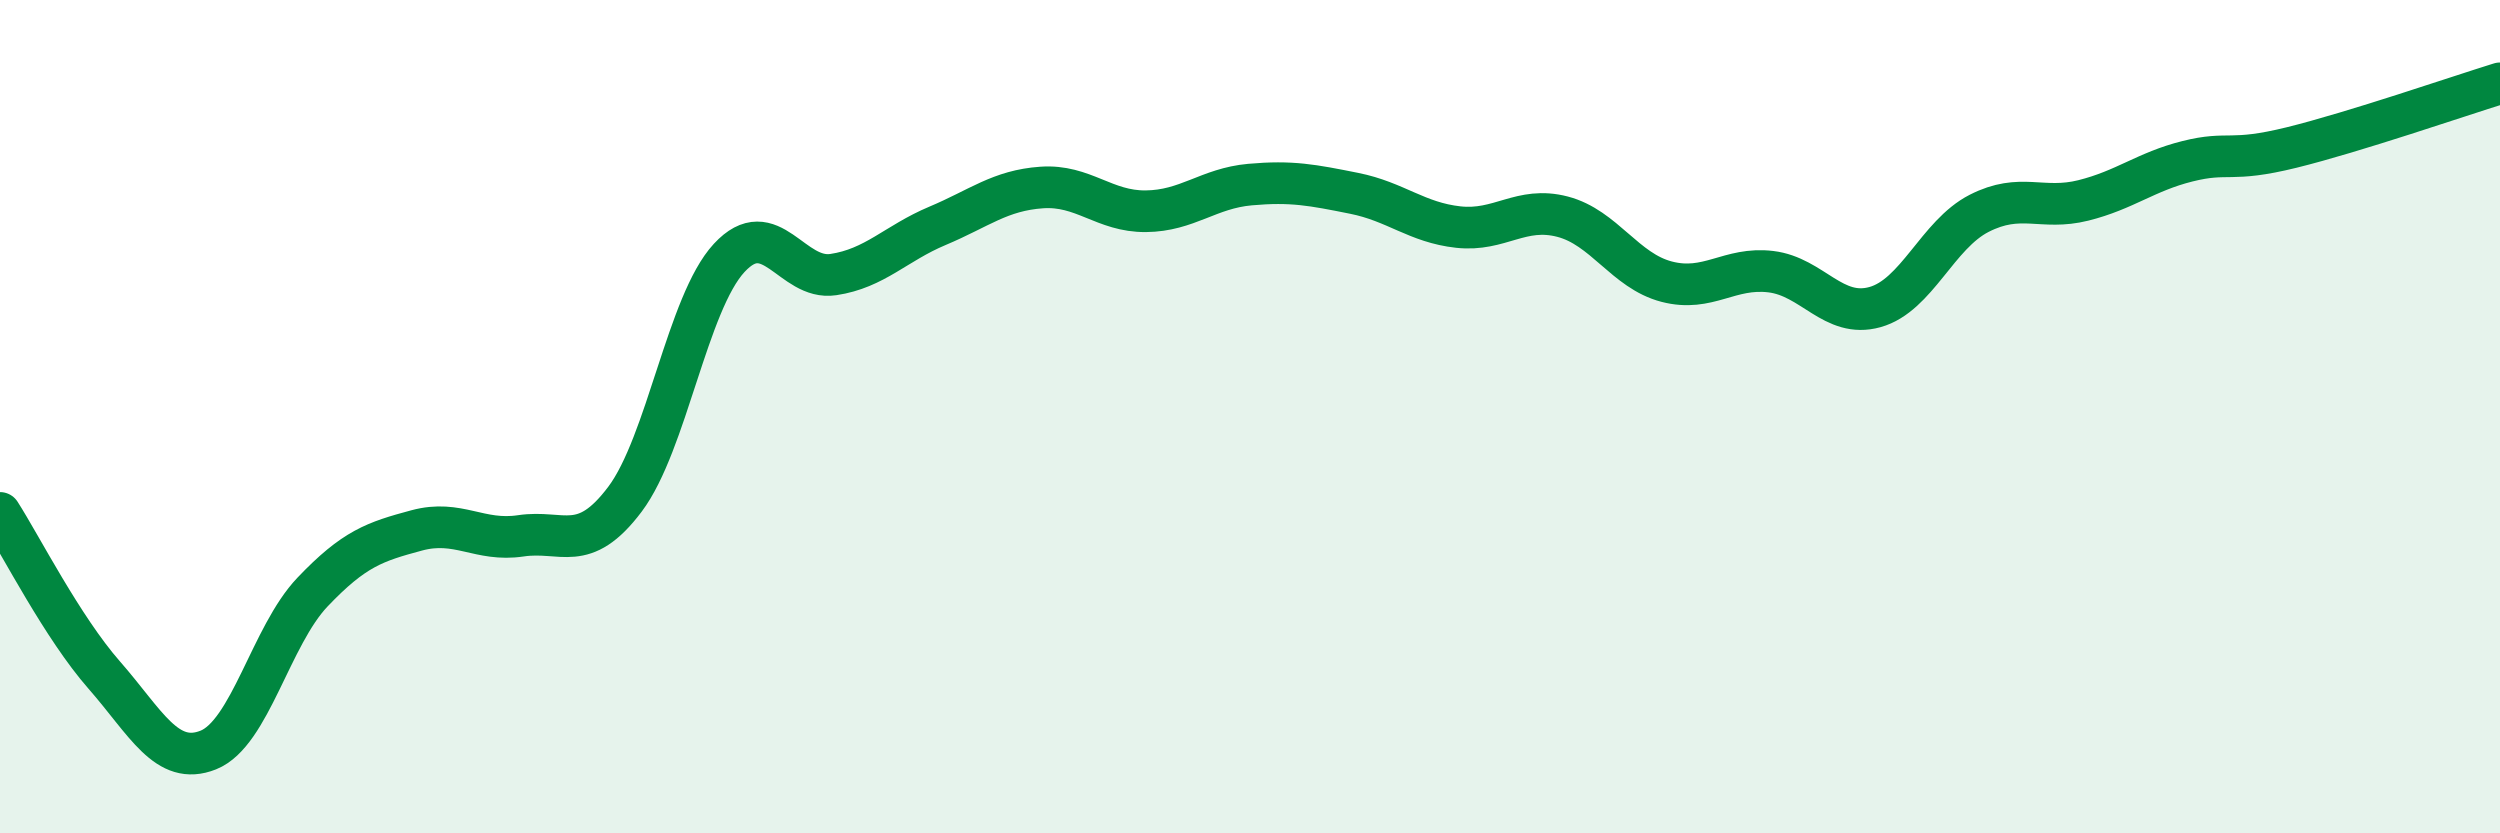
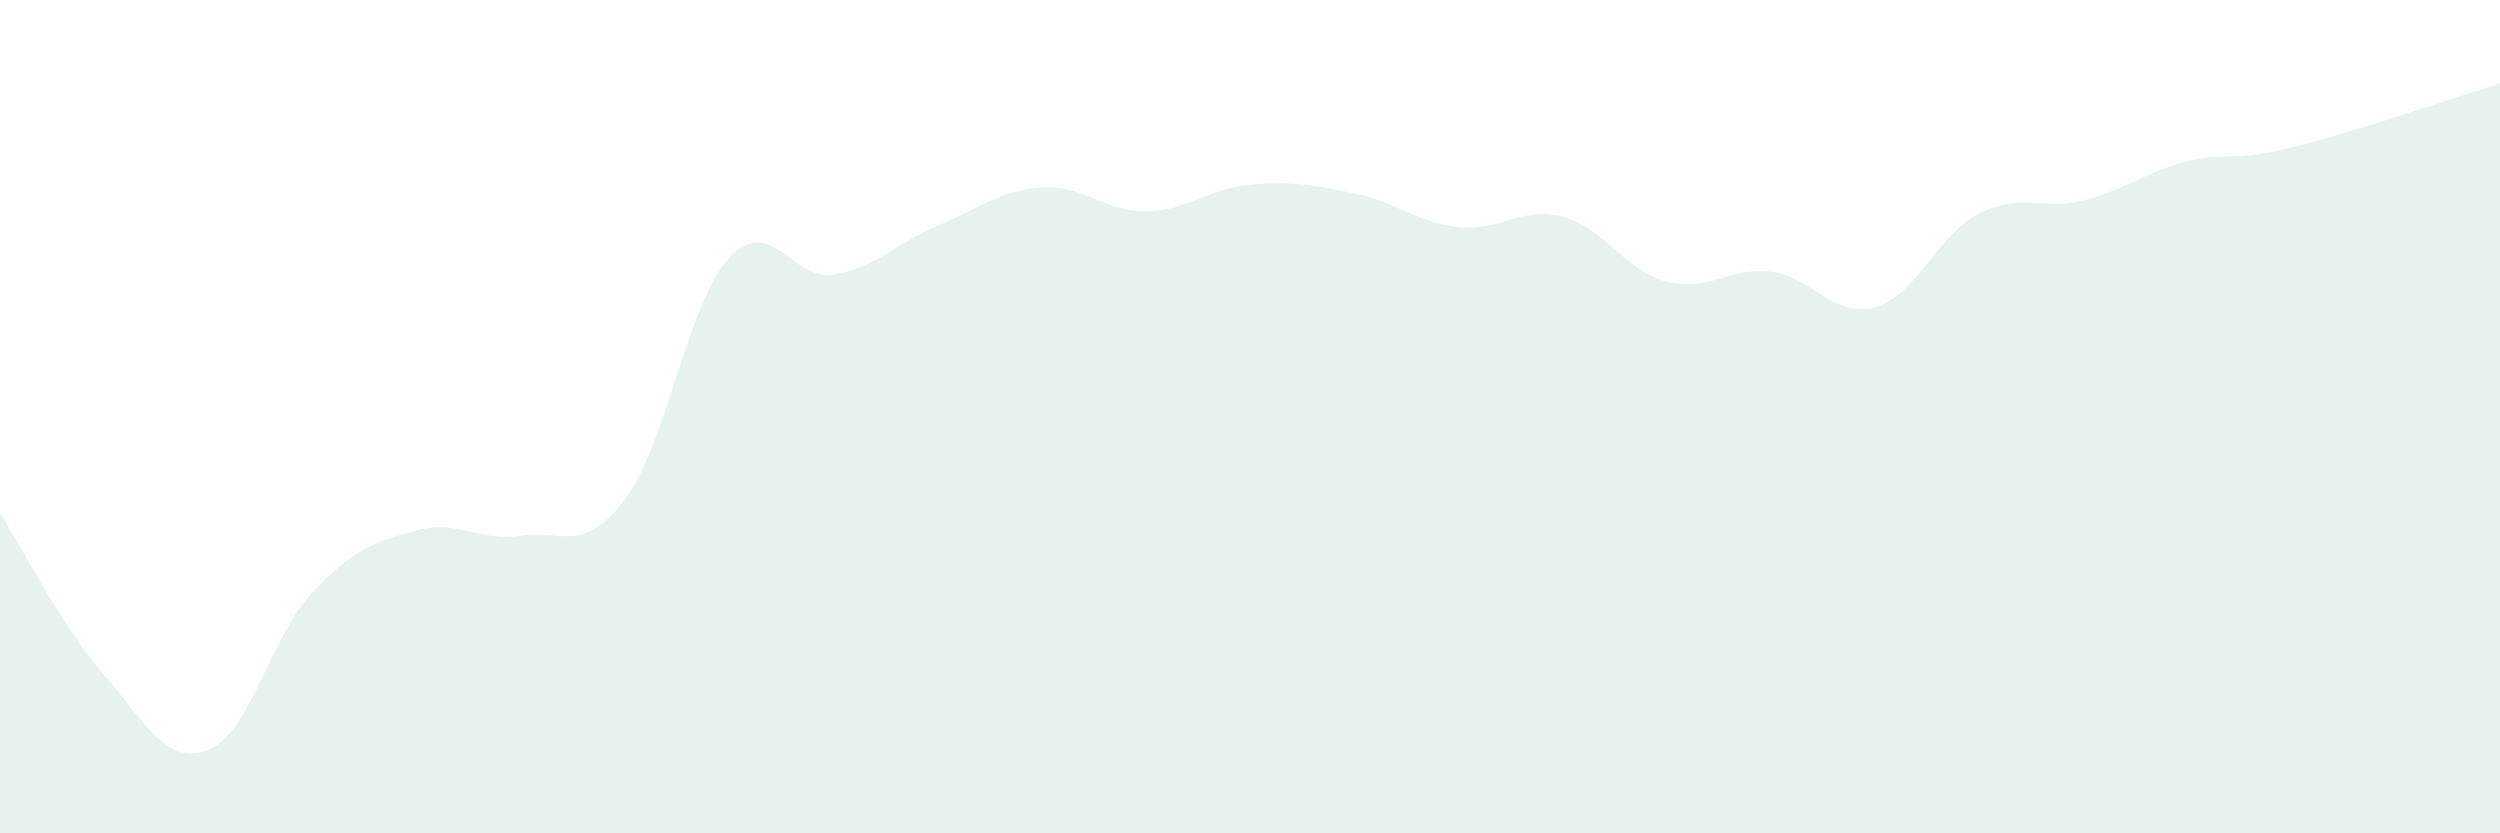
<svg xmlns="http://www.w3.org/2000/svg" width="60" height="20" viewBox="0 0 60 20">
  <path d="M 0,12.31 C 0.5,13.09 1.5,15.06 2.5,16.2 C 3.5,17.34 4,18.4 5,18 C 6,17.6 6.5,15.26 7.5,14.21 C 8.5,13.16 9,13 10,12.73 C 11,12.46 11.5,13.01 12.5,12.86 C 13.5,12.71 14,13.31 15,11.98 C 16,10.65 16.5,7.27 17.5,6.19 C 18.5,5.11 19,6.74 20,6.59 C 21,6.44 21.5,5.84 22.5,5.42 C 23.5,5 24,4.57 25,4.5 C 26,4.43 26.5,5.08 27.5,5.07 C 28.5,5.06 29,4.52 30,4.43 C 31,4.34 31.5,4.44 32.5,4.64 C 33.5,4.84 34,5.34 35,5.45 C 36,5.56 36.5,4.94 37.5,5.2 C 38.5,5.46 39,6.5 40,6.76 C 41,7.02 41.5,6.4 42.5,6.52 C 43.5,6.64 44,7.65 45,7.37 C 46,7.09 46.5,5.63 47.5,5.12 C 48.5,4.61 49,5.06 50,4.81 C 51,4.56 51.5,4.12 52.5,3.87 C 53.5,3.62 53.5,3.91 55,3.54 C 56.5,3.17 59,2.31 60,2L60 20L0 20Z" fill="#008740" opacity="0.1" stroke-linecap="round" stroke-linejoin="round" />
-   <path d="M 0,12.31 C 0.5,13.09 1.5,15.06 2.5,16.2 C 3.5,17.34 4,18.4 5,18 C 6,17.6 6.5,15.26 7.5,14.21 C 8.5,13.16 9,13 10,12.73 C 11,12.46 11.5,13.01 12.5,12.86 C 13.5,12.71 14,13.31 15,11.98 C 16,10.65 16.5,7.27 17.5,6.19 C 18.5,5.11 19,6.74 20,6.59 C 21,6.44 21.5,5.84 22.5,5.42 C 23.5,5 24,4.57 25,4.5 C 26,4.43 26.5,5.08 27.5,5.07 C 28.5,5.06 29,4.52 30,4.43 C 31,4.34 31.5,4.44 32.5,4.64 C 33.5,4.84 34,5.34 35,5.45 C 36,5.56 36.5,4.94 37.5,5.2 C 38.5,5.46 39,6.5 40,6.76 C 41,7.02 41.5,6.4 42.5,6.52 C 43.5,6.64 44,7.65 45,7.37 C 46,7.09 46.5,5.63 47.5,5.12 C 48.5,4.61 49,5.06 50,4.81 C 51,4.56 51.5,4.12 52.5,3.87 C 53.5,3.62 53.5,3.91 55,3.54 C 56.5,3.17 59,2.31 60,2" stroke="#008740" stroke-width="1" fill="none" stroke-linecap="round" stroke-linejoin="round" />
</svg>